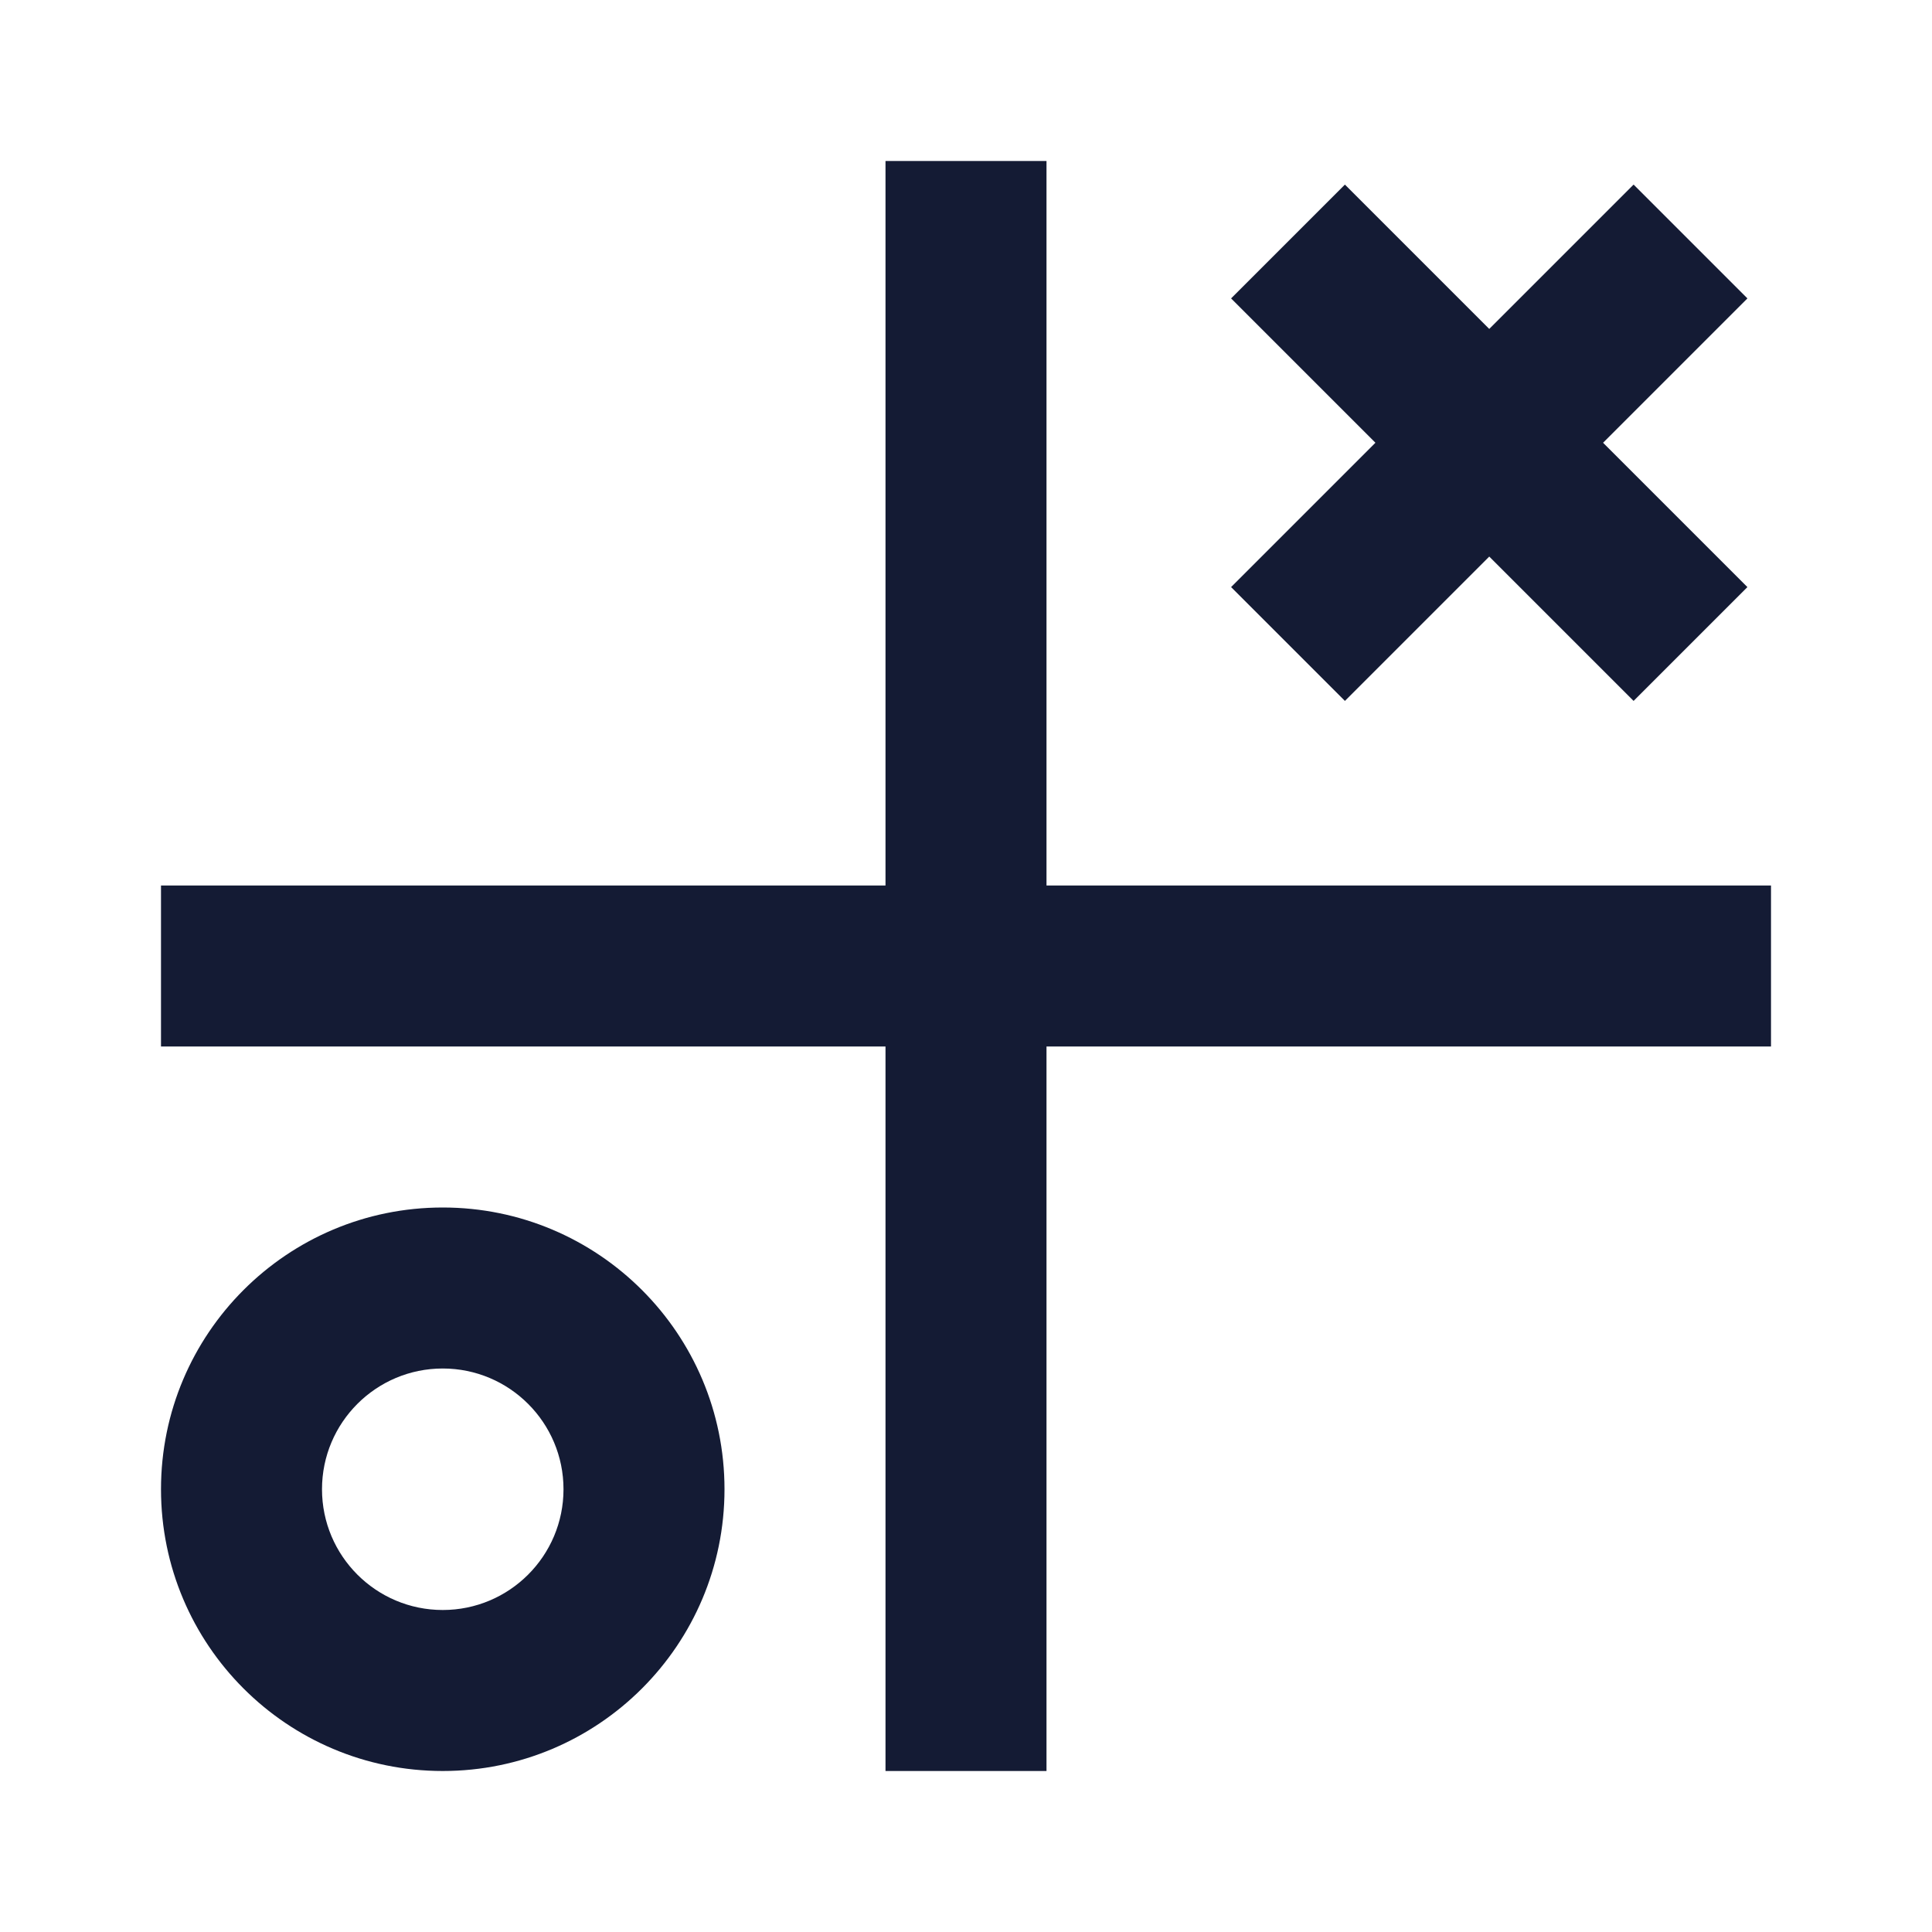
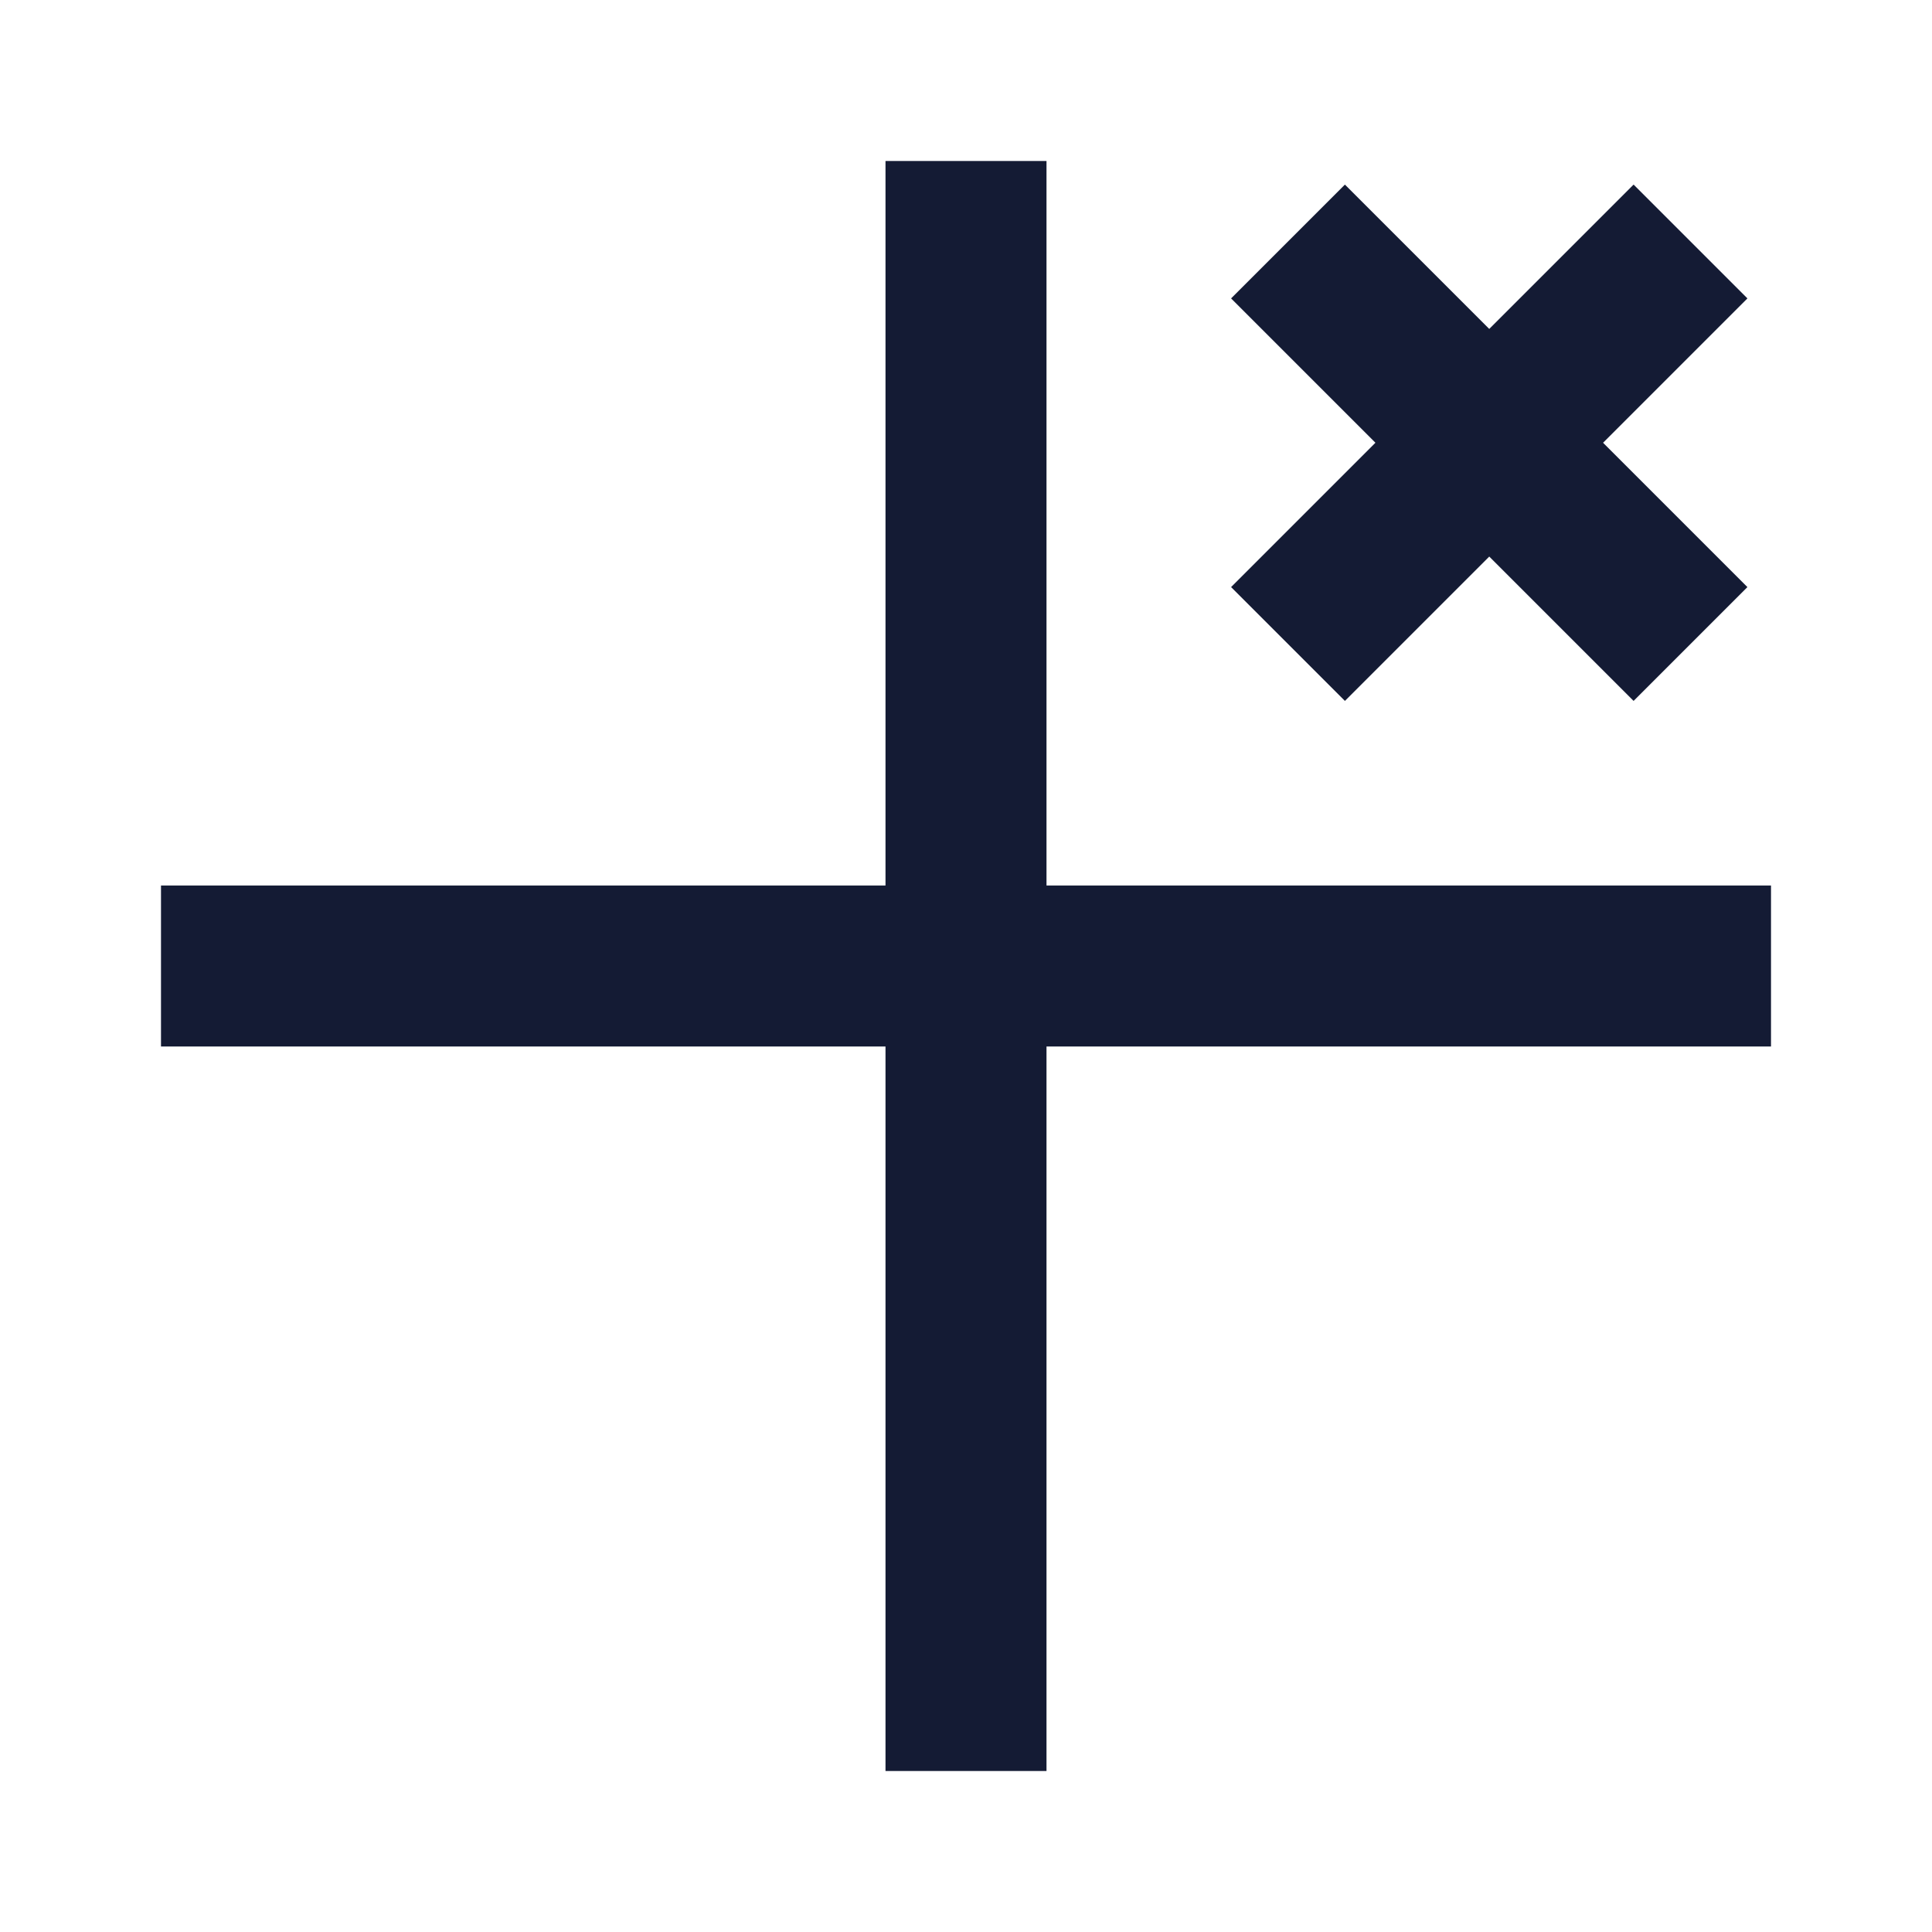
<svg xmlns="http://www.w3.org/2000/svg" width="24" height="24" viewBox="0 0 24 24" fill="none">
  <path fill-rule="evenodd" clip-rule="evenodd" d="M11 22V2H13V22H11Z" fill="#141B34" />
  <path fill-rule="evenodd" clip-rule="evenodd" d="M2 11L22 11L22 13L2 13L2 11Z" fill="#141B34" />
-   <path fill-rule="evenodd" clip-rule="evenodd" d="M5.5 17C4.672 17 4 17.672 4 18.5C4 19.328 4.672 20 5.5 20C6.328 20 7 19.328 7 18.5C7 17.672 6.328 17 5.5 17ZM2 18.5C2 16.567 3.567 15 5.5 15C7.433 15 9 16.567 9 18.5C9 20.433 7.433 22 5.5 22C3.567 22 2 20.433 2 18.5Z" fill="#141B34" />
  <path fill-rule="evenodd" clip-rule="evenodd" d="M18.5 4.086L20.293 2.293L21.707 3.707L19.914 5.5L21.707 7.293L20.293 8.707L18.5 6.914L16.707 8.707L15.293 7.293L17.086 5.5L15.293 3.707L16.707 2.293L18.5 4.086Z" fill="#141B34" />
</svg>